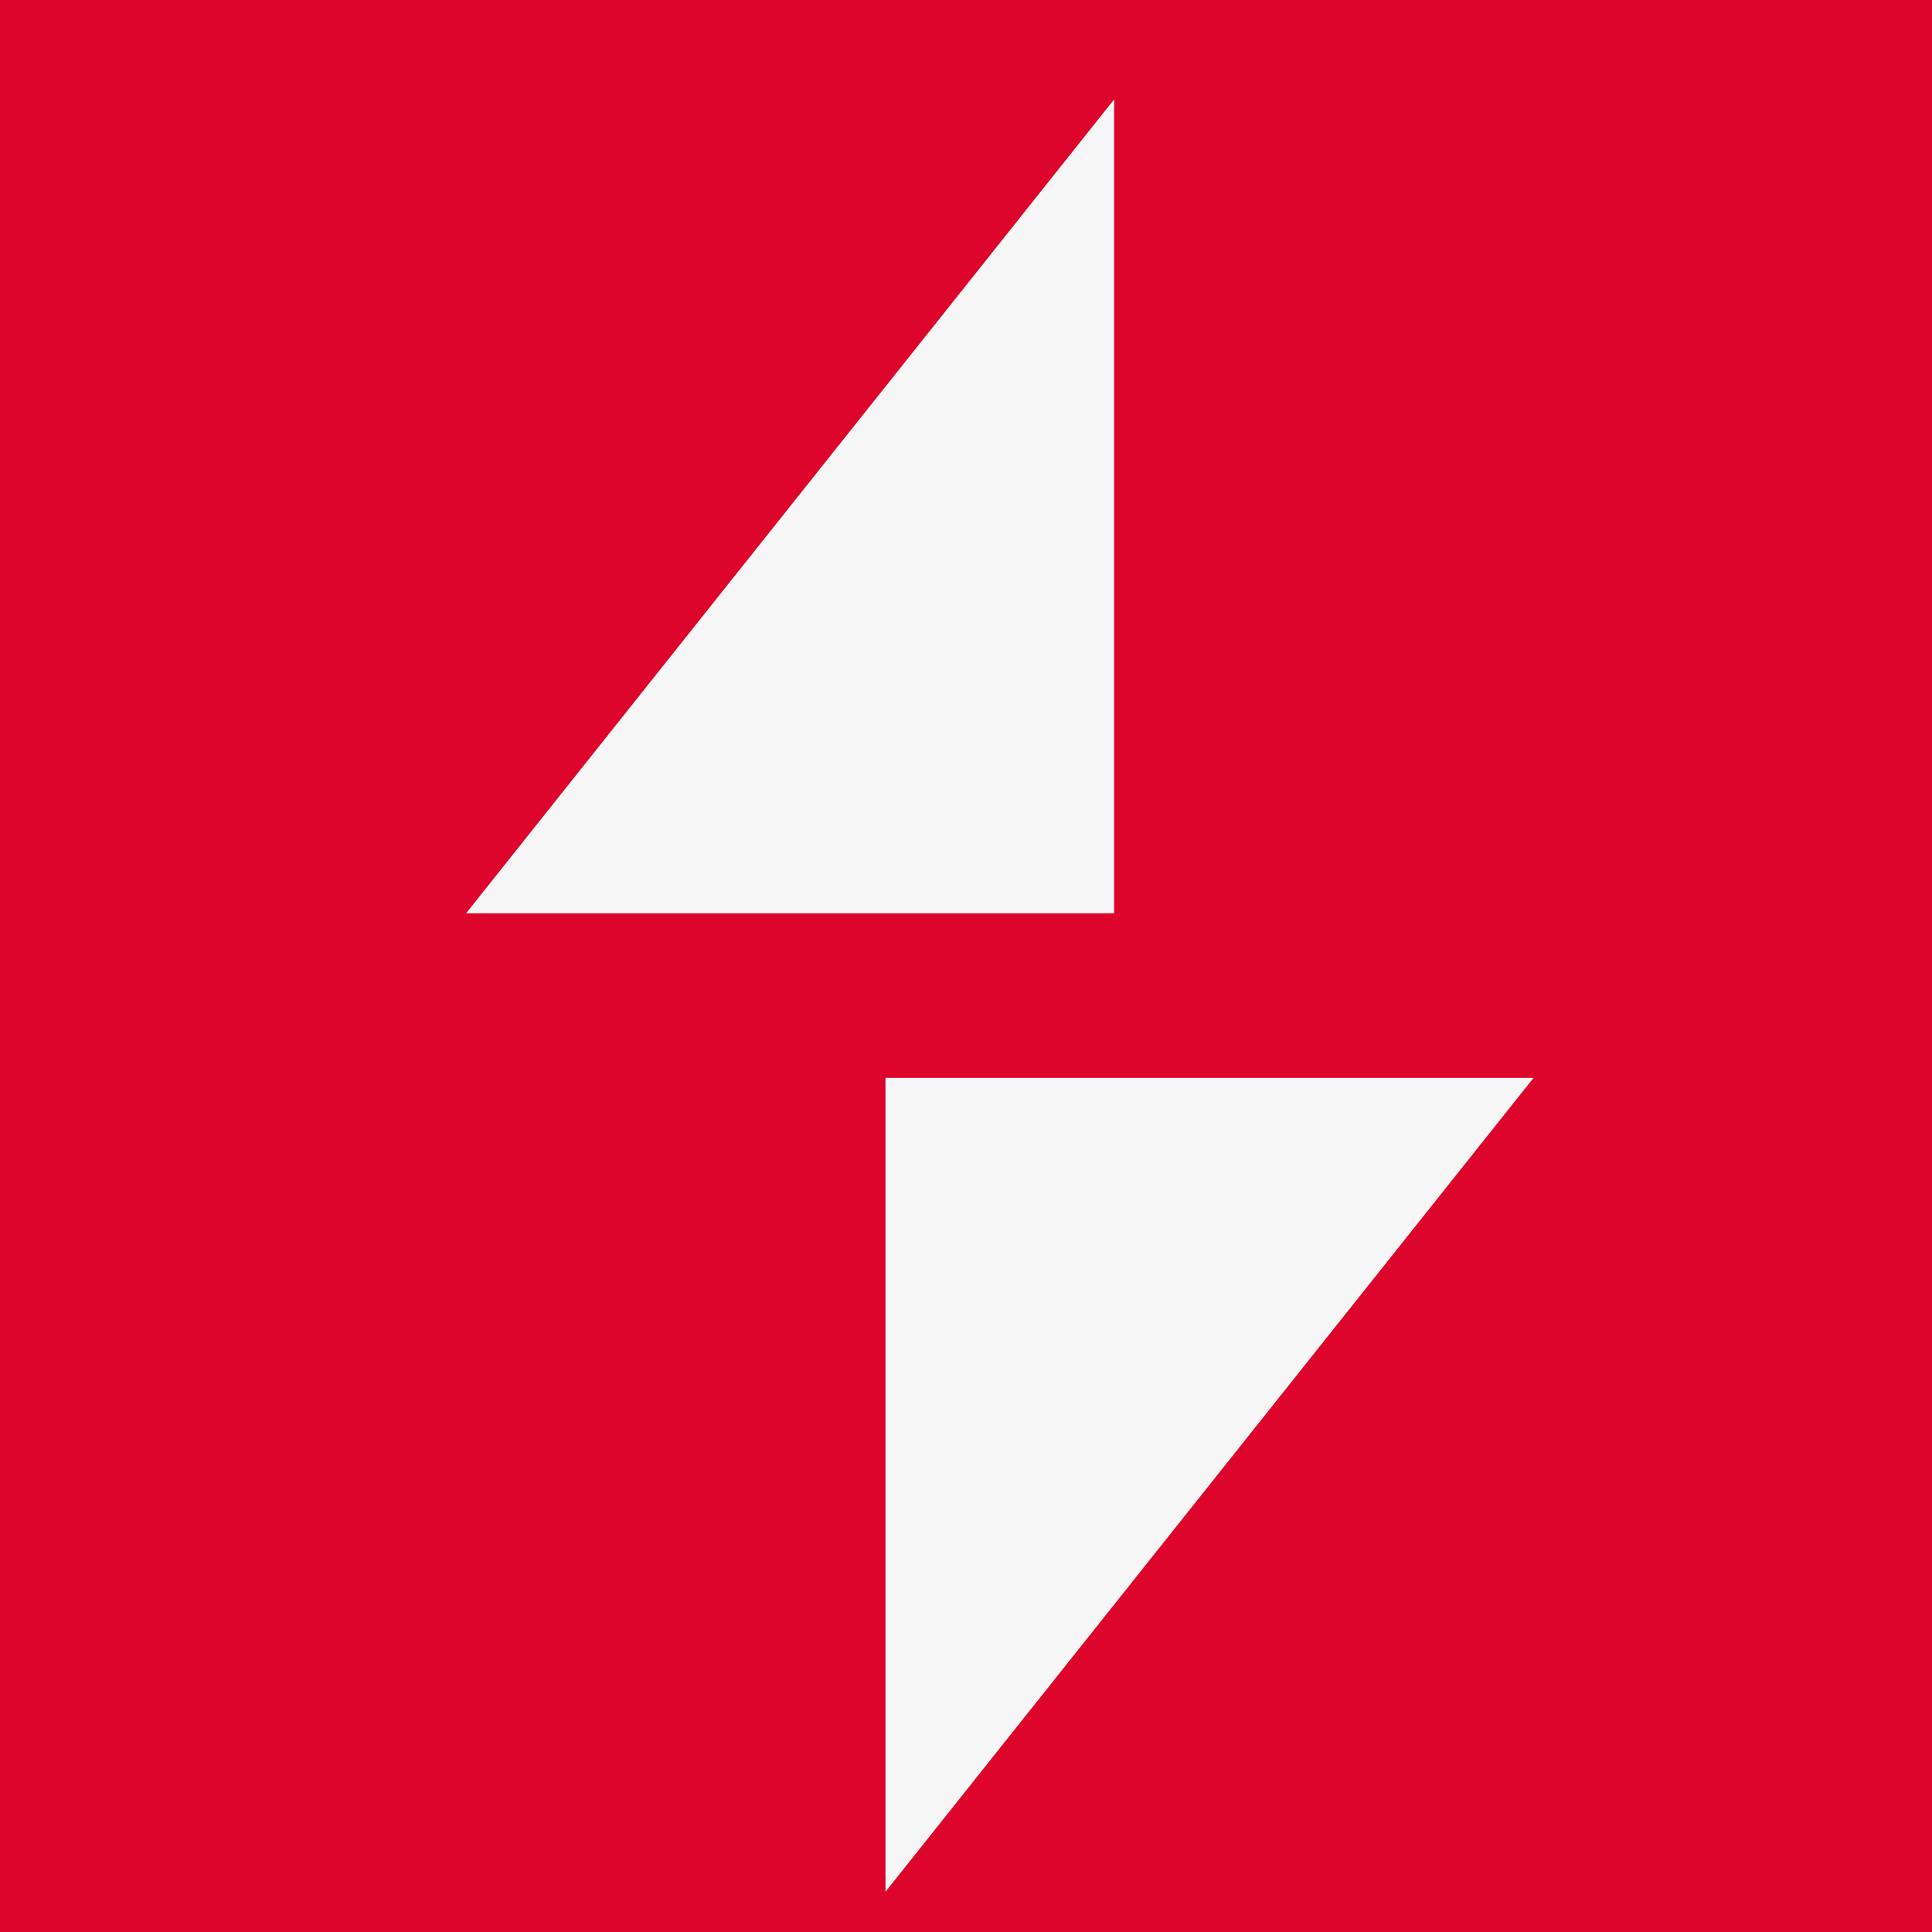
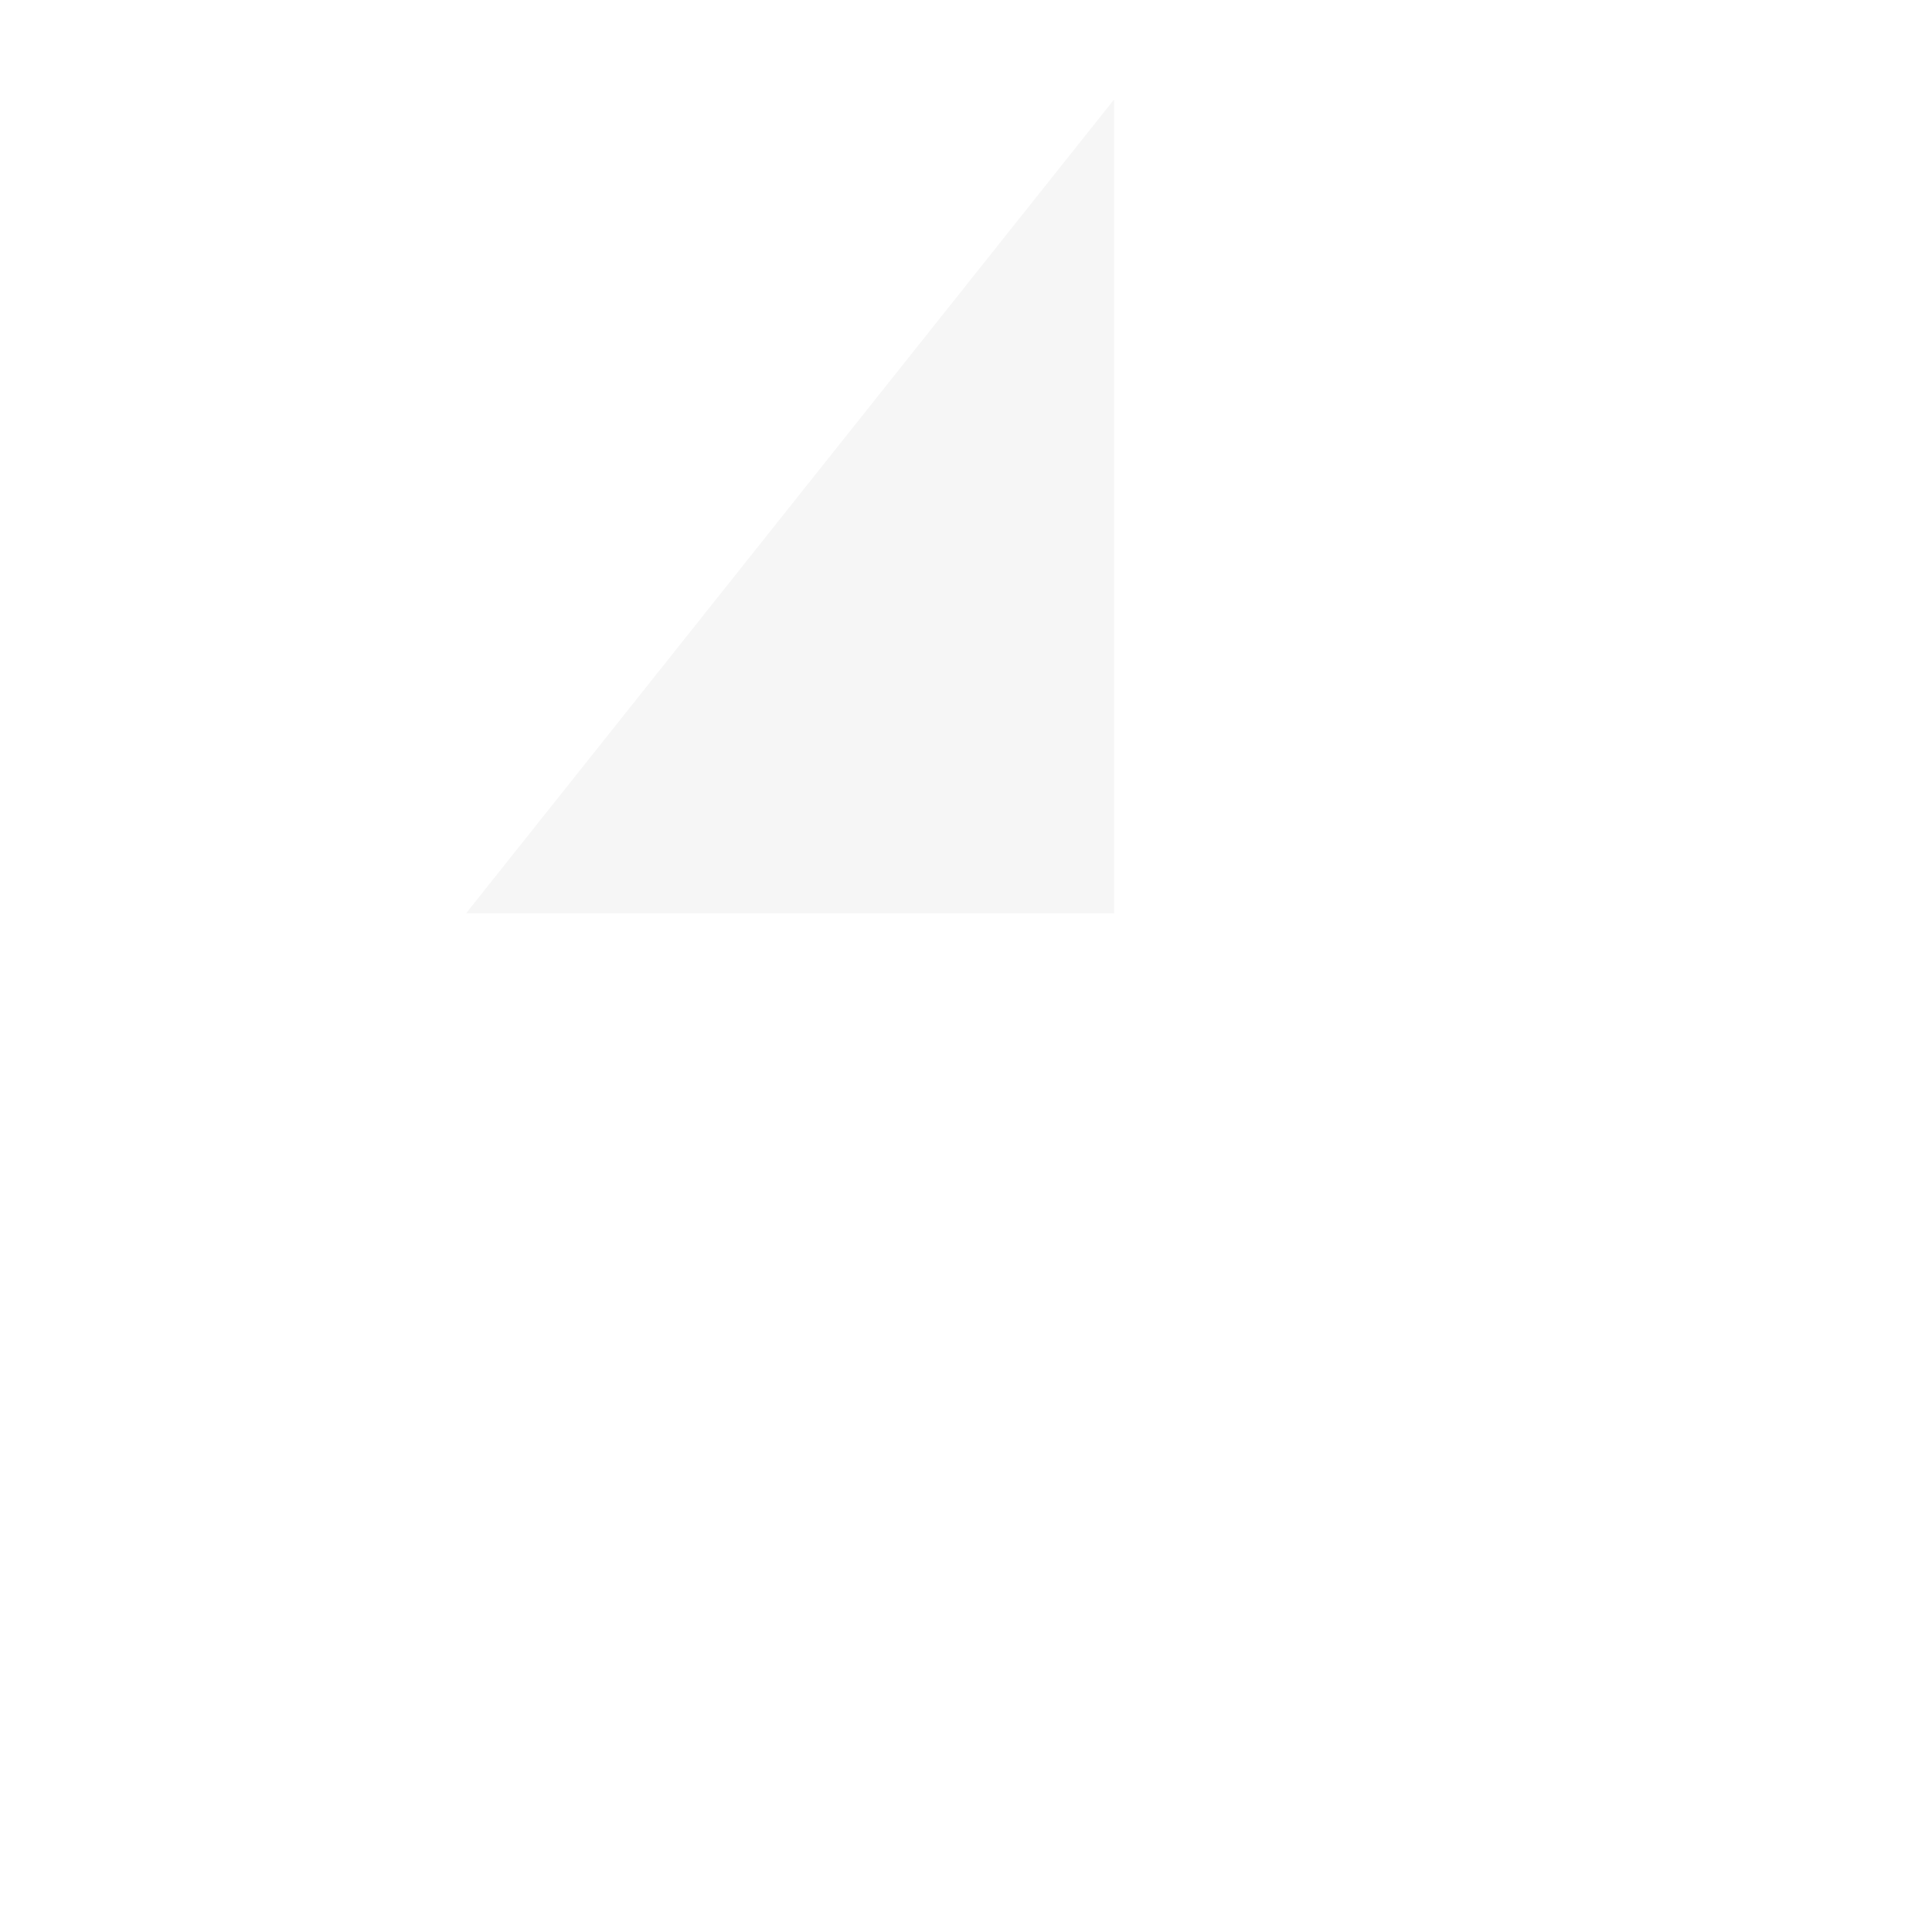
<svg xmlns="http://www.w3.org/2000/svg" id="Calque_1" data-name="Calque 1" viewBox="0 0 48 48">
  <defs>
    <style>
      .cls-1 {
        fill: #f6f6f6;
      }

      .cls-1, .cls-2 {
        stroke-width: 0px;
      }

      .cls-2 {
        fill: #dd052b;
      }
    </style>
  </defs>
-   <rect class="cls-2" width="48" height="48" />
  <polyline class="cls-1" points="27.68 2.47 27.68 22.69 11.58 22.69" />
-   <polyline class="cls-1" points="22 47 22 26.78 38.1 26.78" />
</svg>